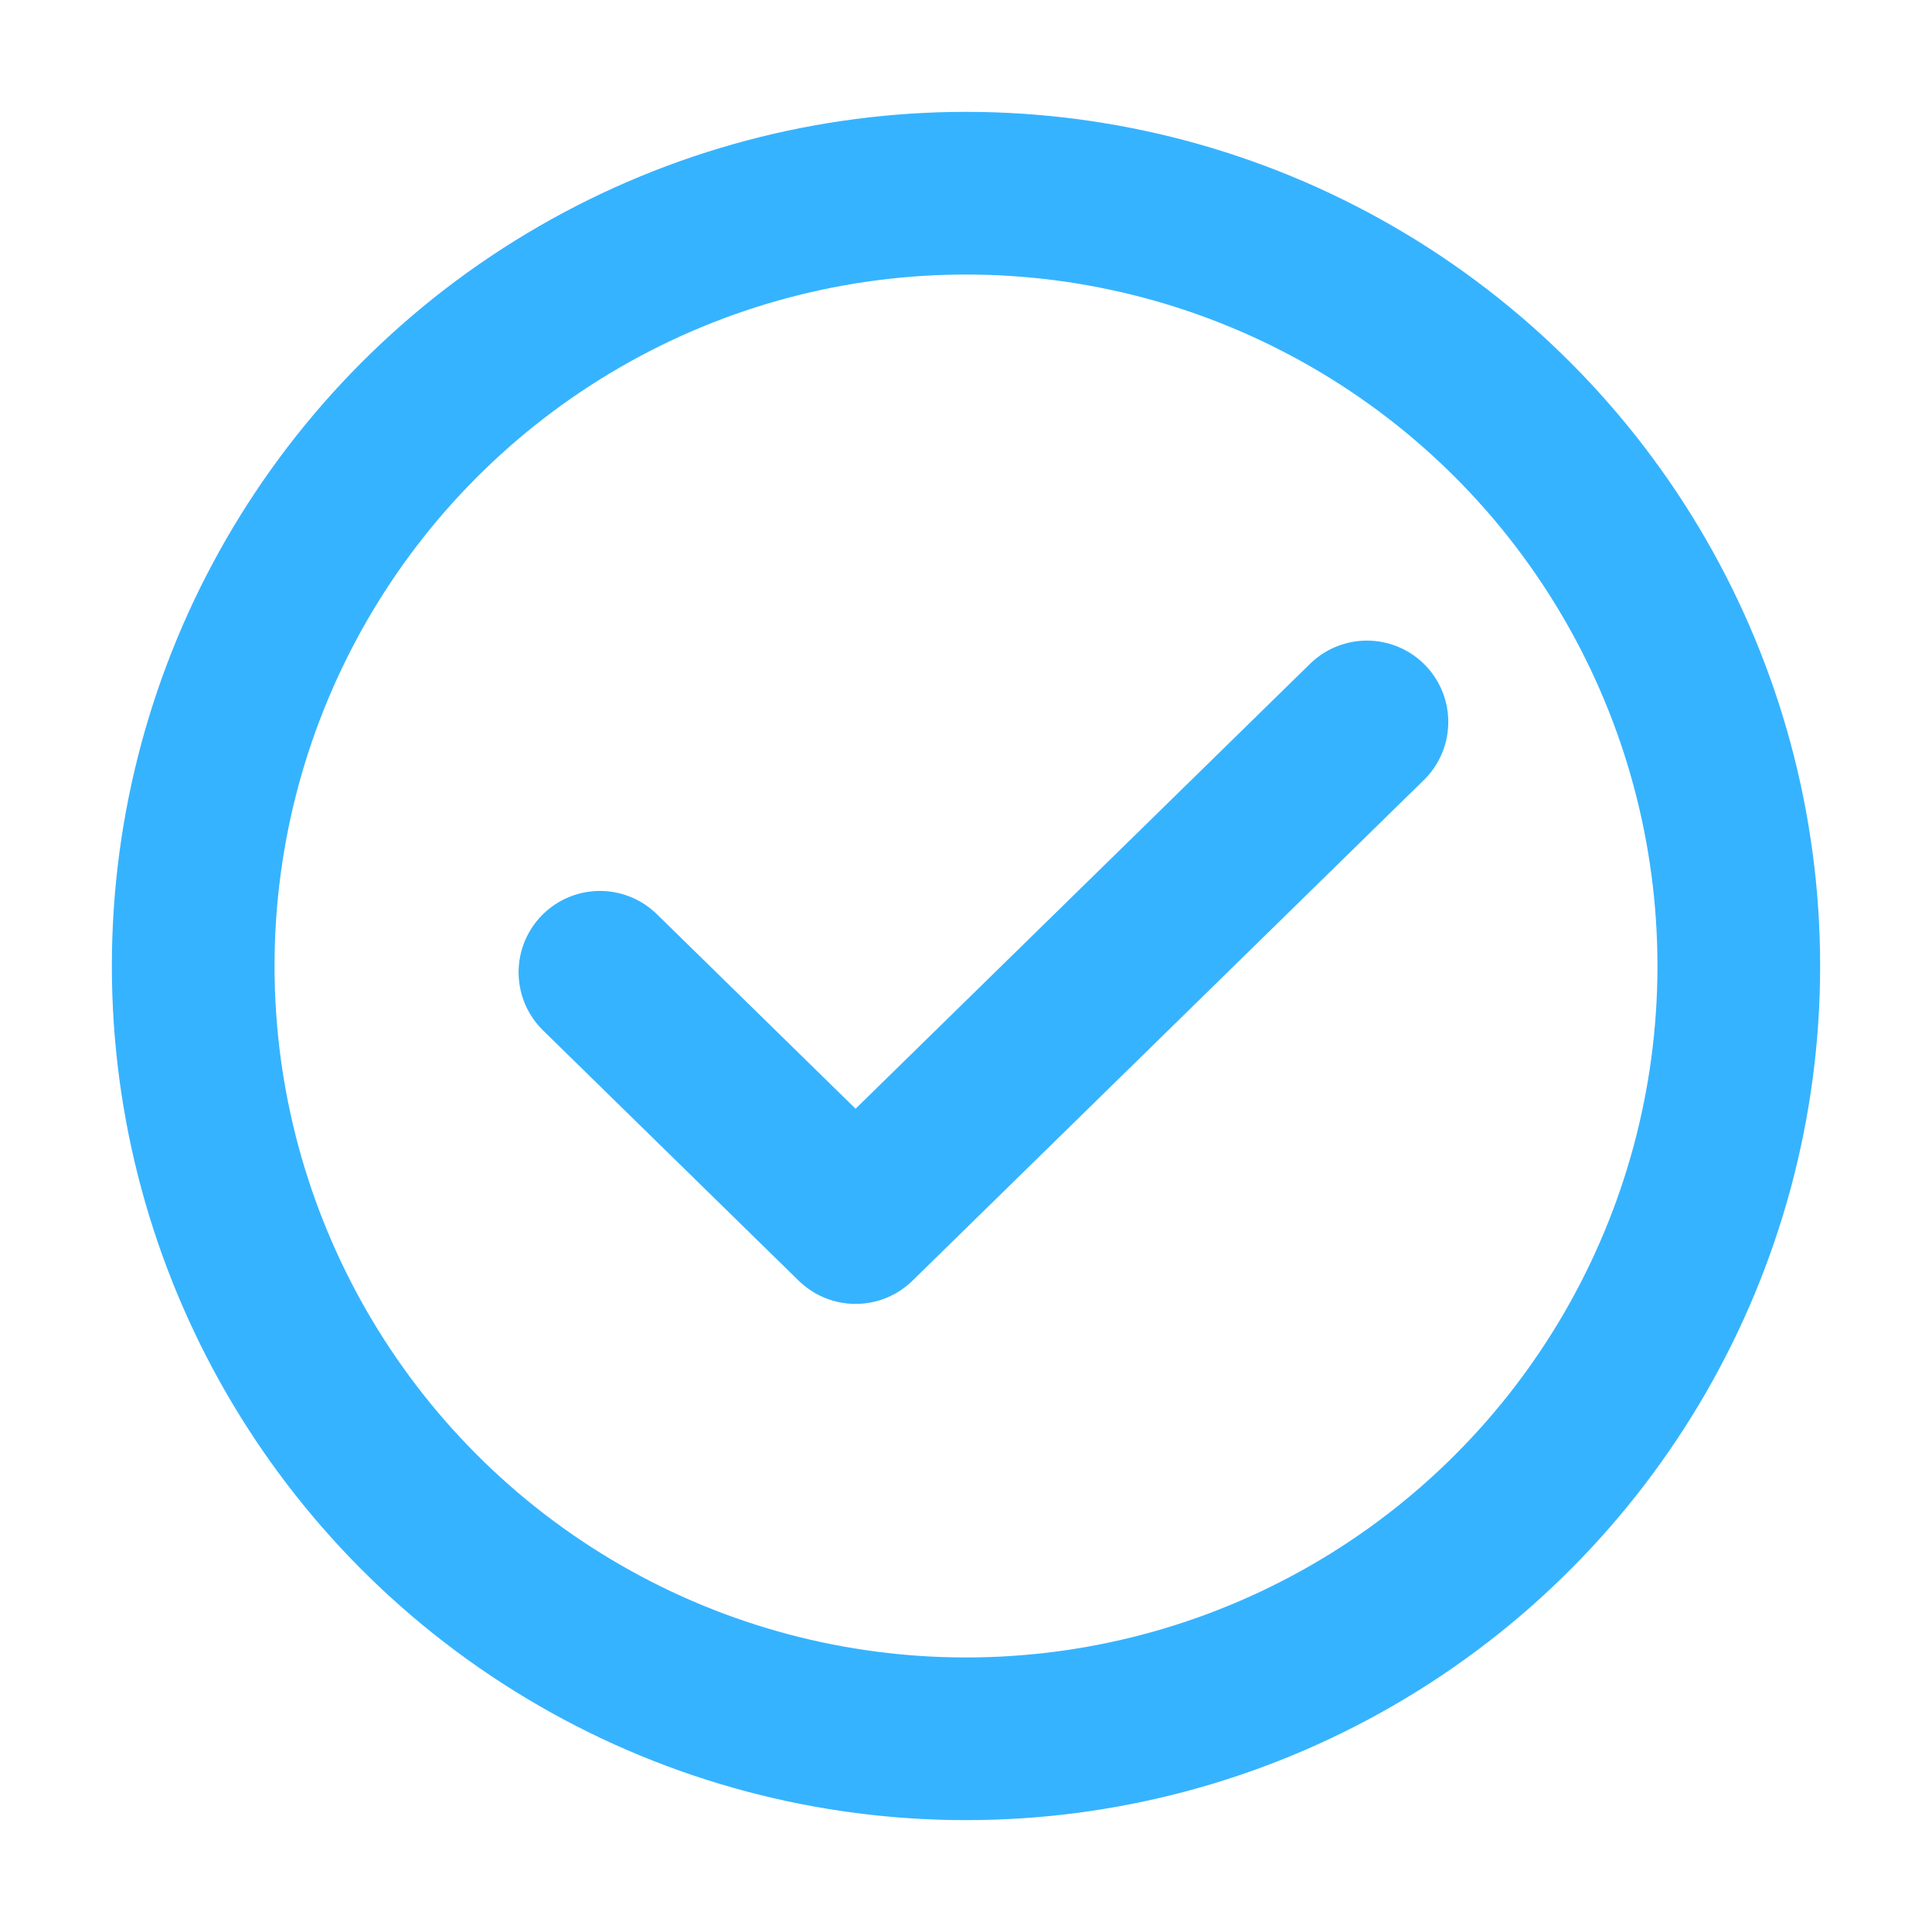
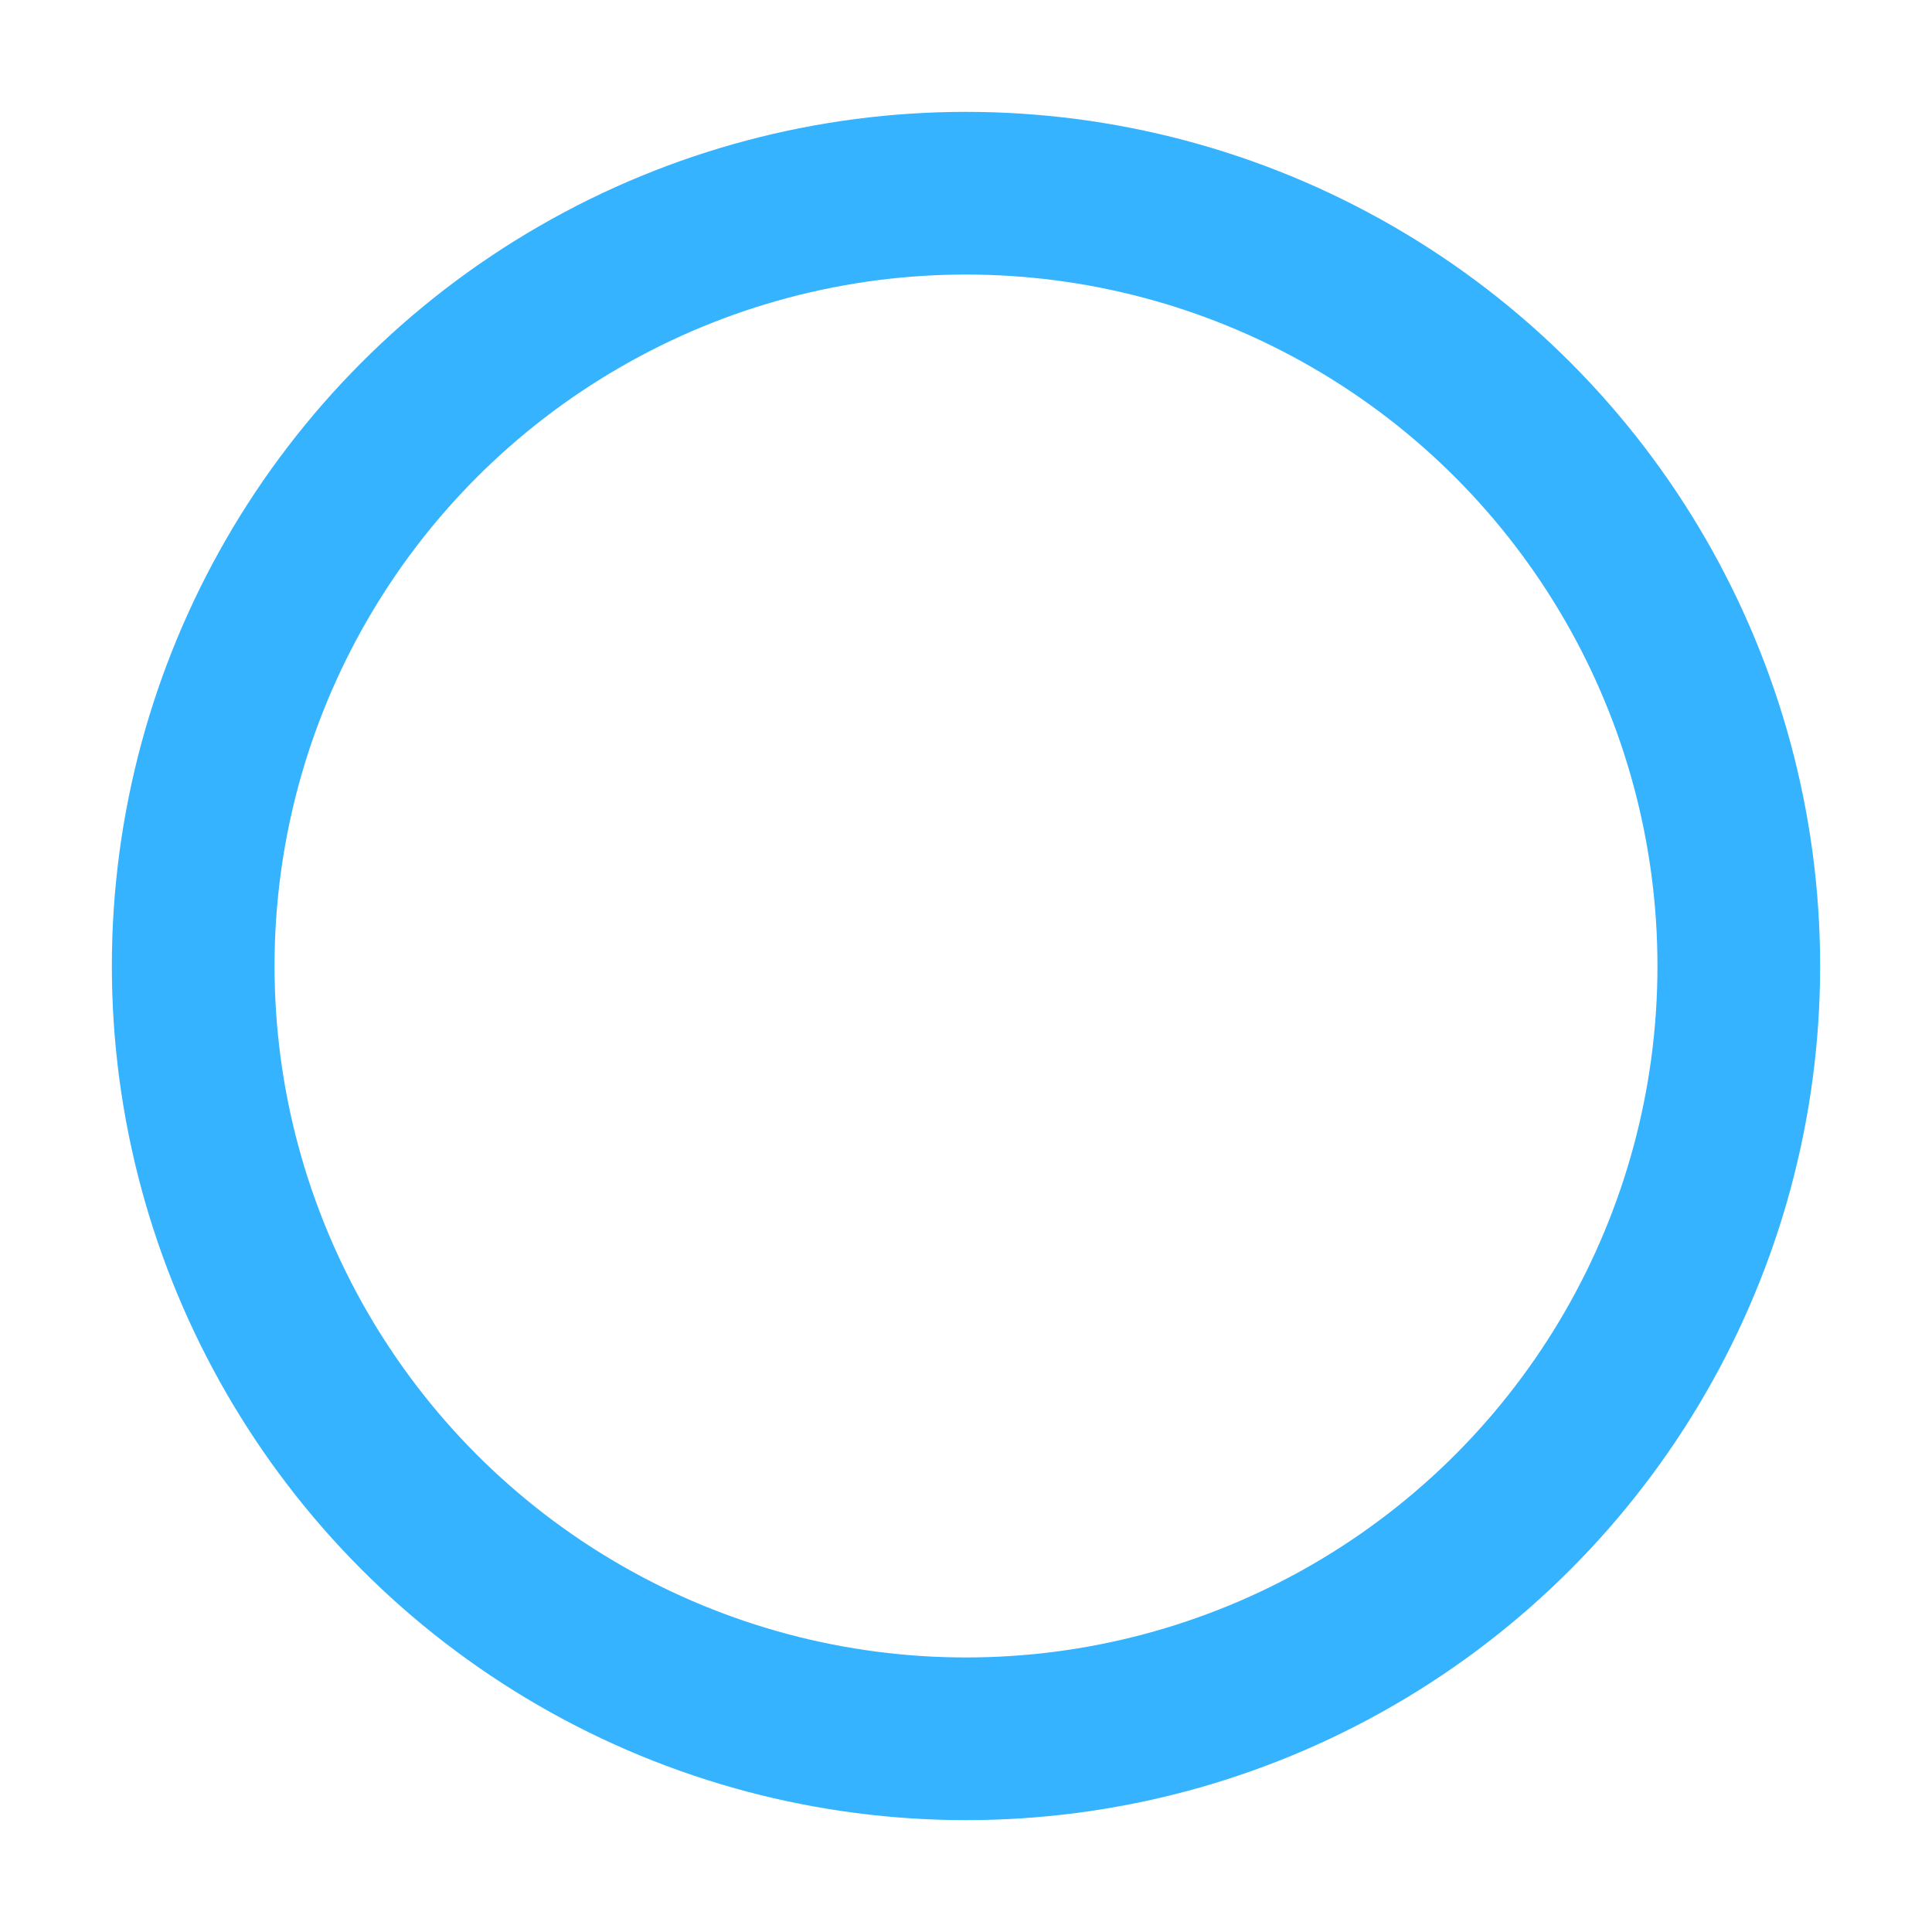
<svg xmlns="http://www.w3.org/2000/svg" width="40" height="40" viewBox="0 0 40 40" fill="none">
  <circle cx="20" cy="20" r="16" stroke="#36B3FF" stroke-width="3.368" />
-   <path d="M12.421 20.13L17.714 25.312L28.301 14.947" stroke="#36B3FF" stroke-width="3.368" stroke-linecap="round" stroke-linejoin="round" />
</svg>